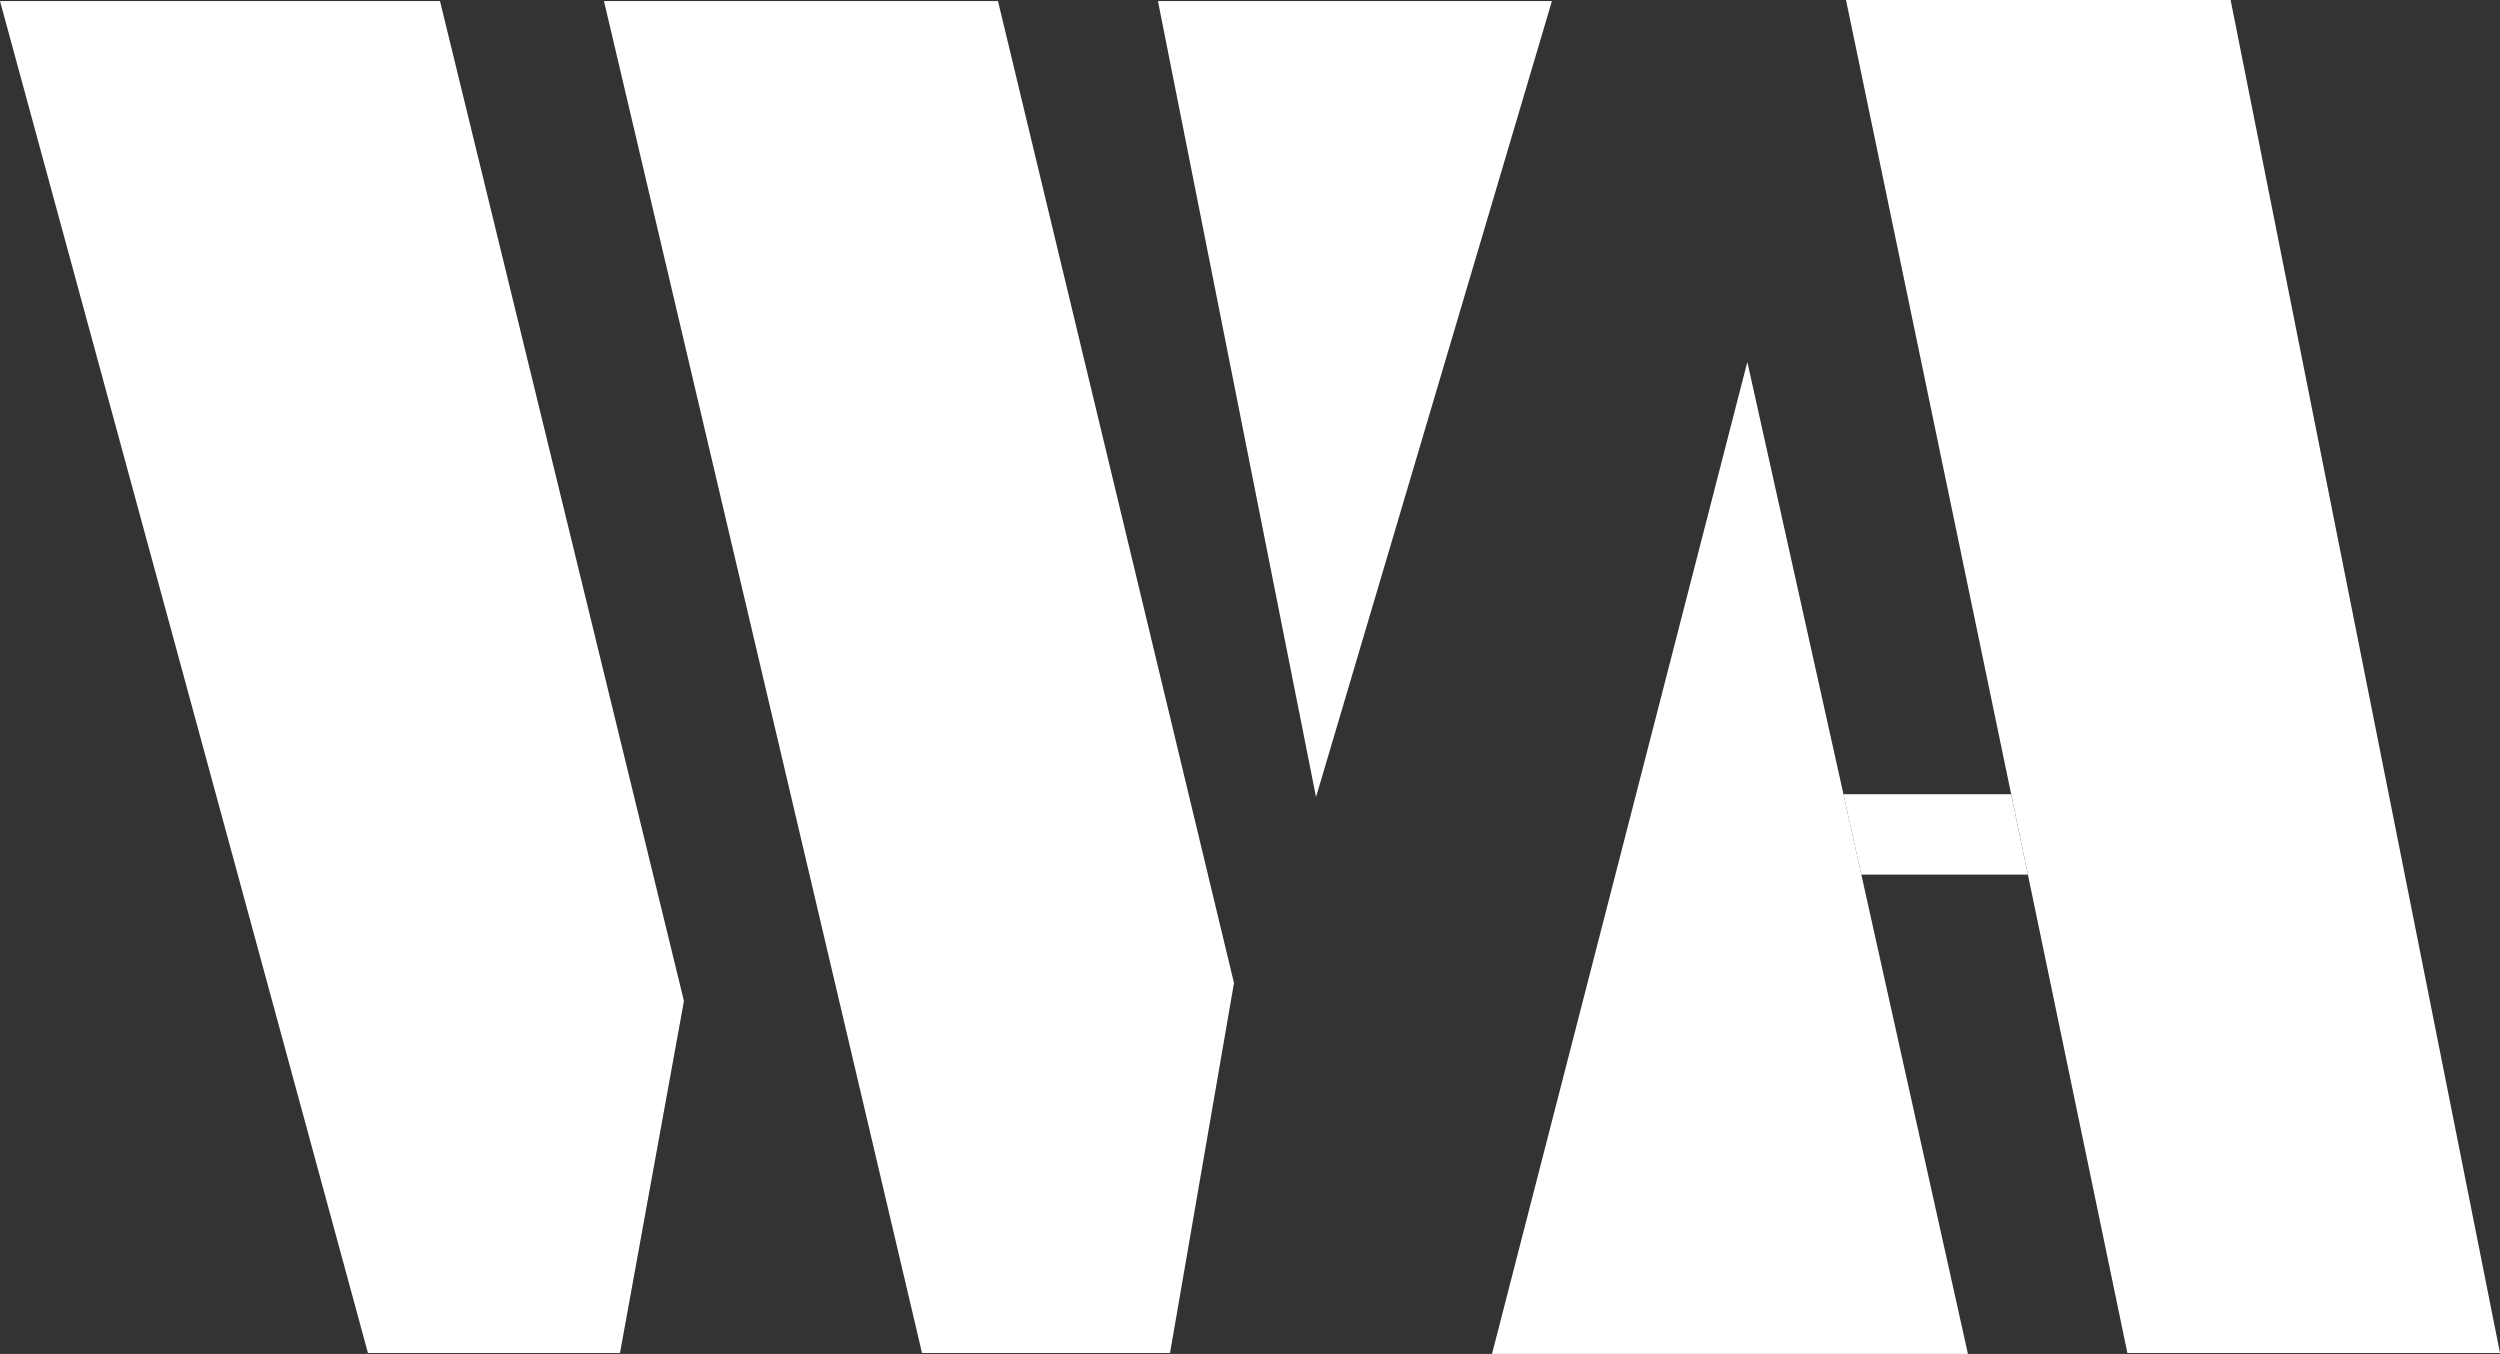
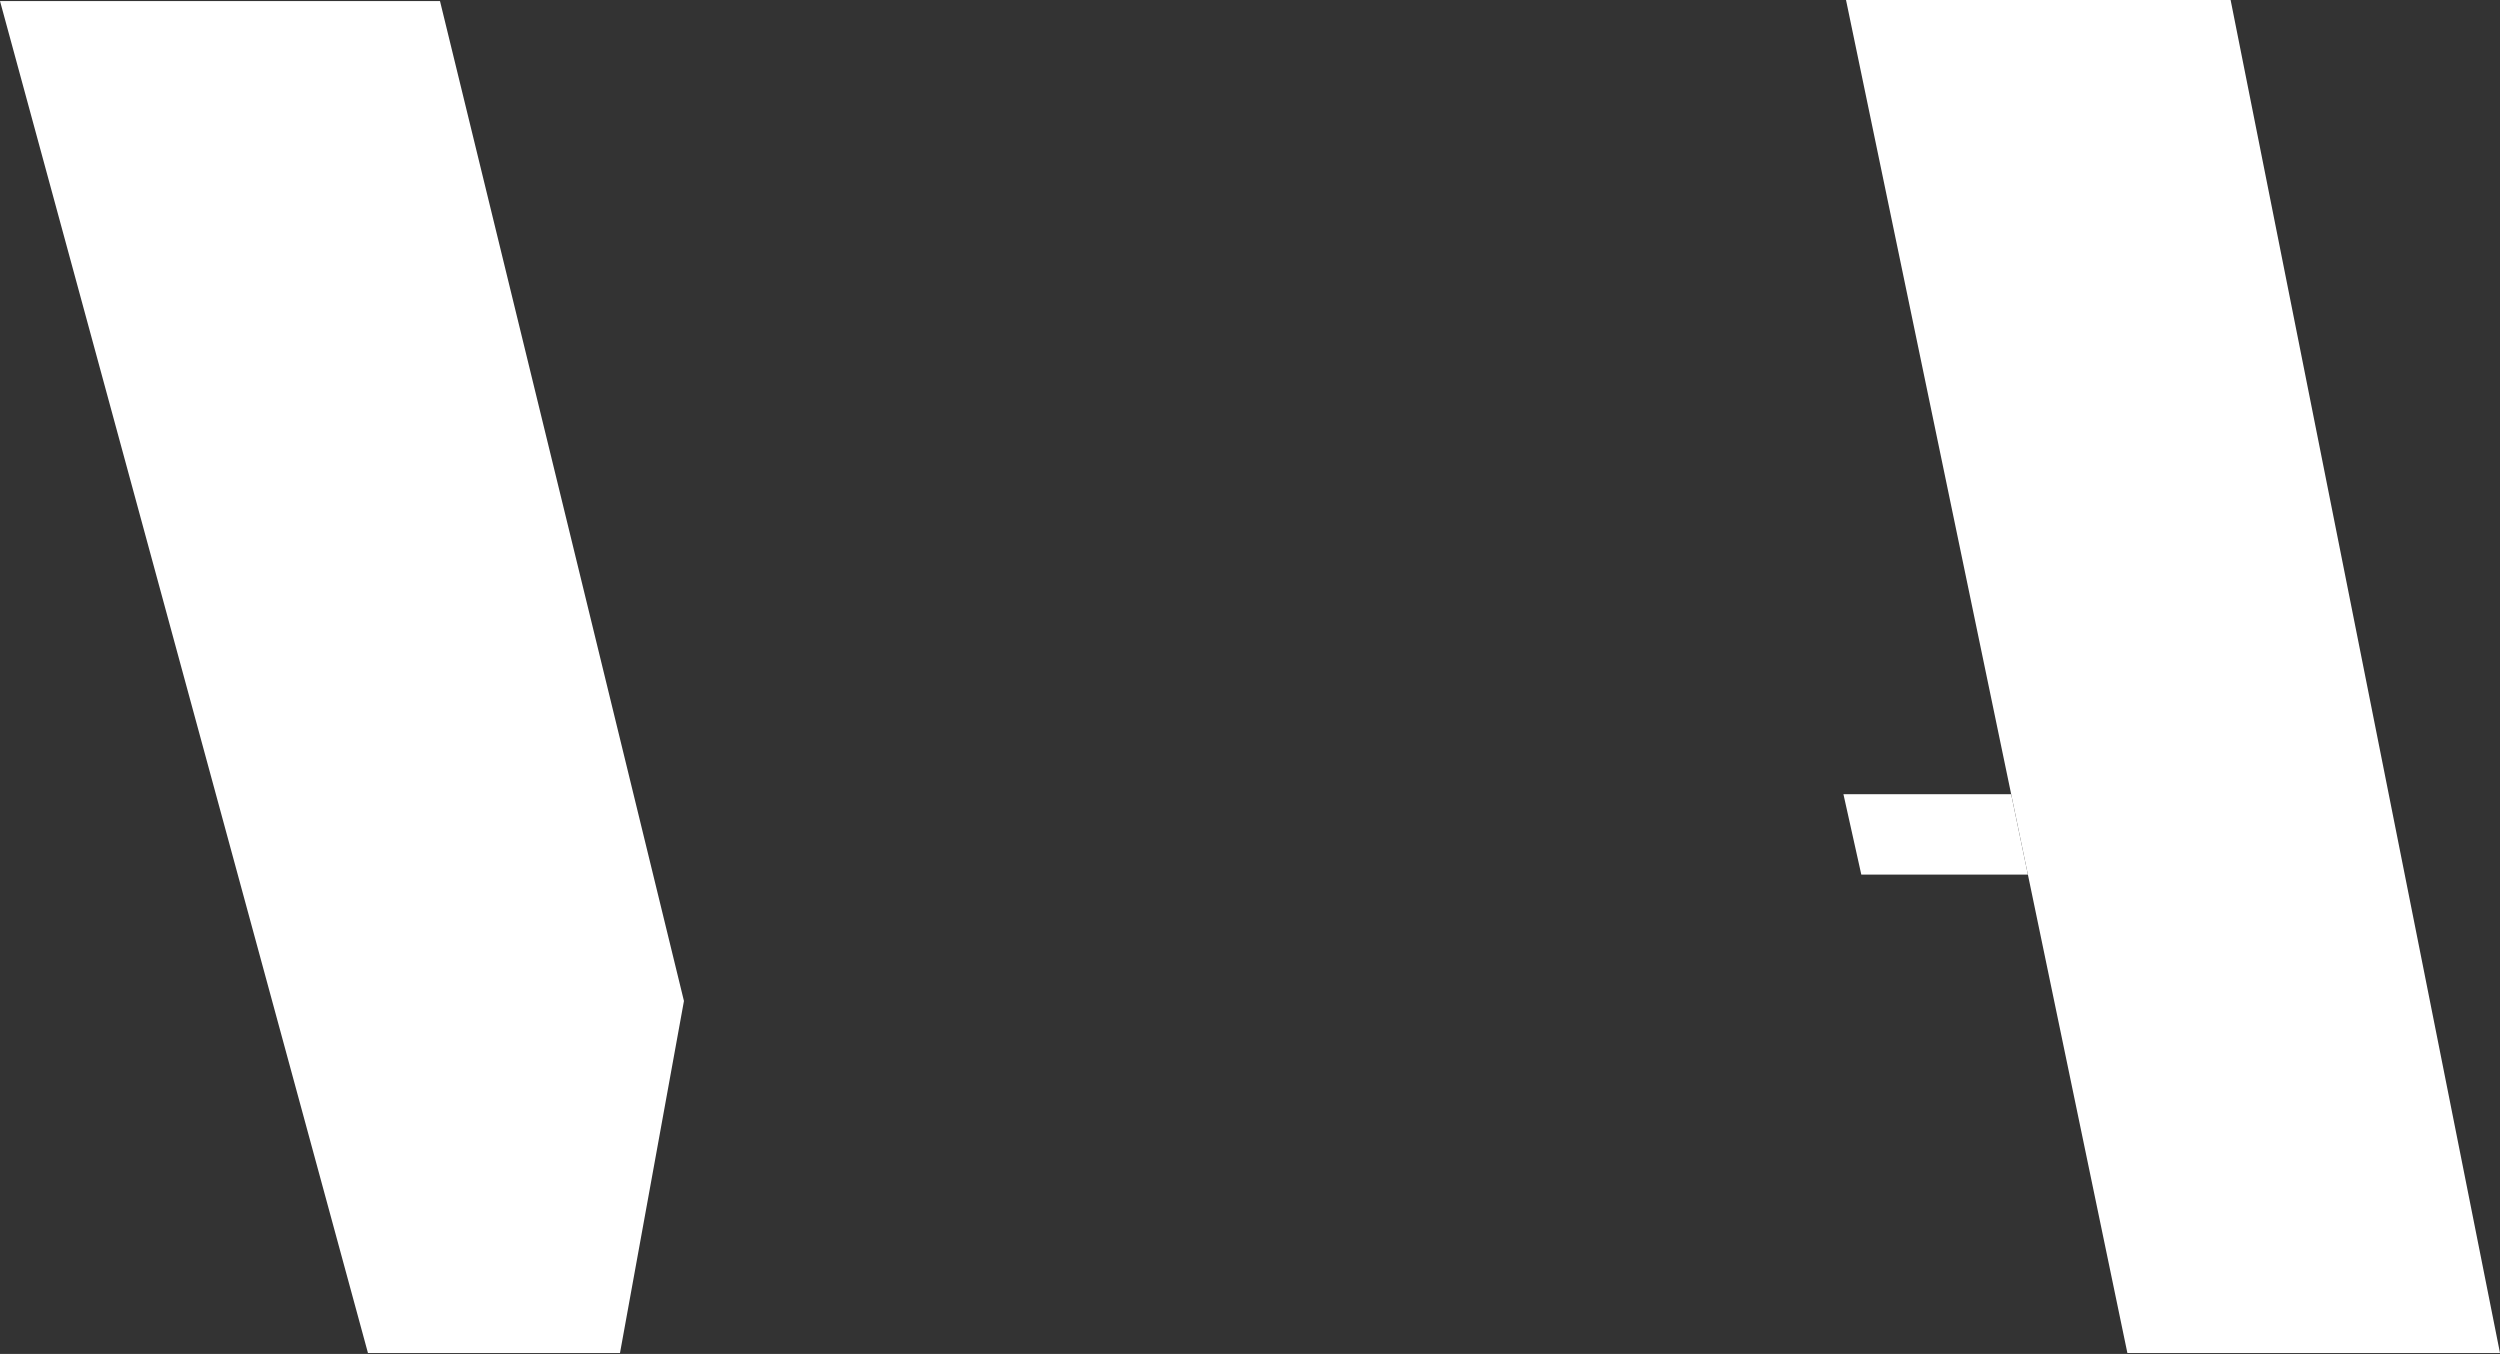
<svg xmlns="http://www.w3.org/2000/svg" viewBox="0 0 241.94 131.03">
  <rect x="0" y="0" width="241.94" height="131.03" fill="#333333" stroke="none" />
  <defs>
    <style>.cls-1{fill:#fff;}</style>
  </defs>
  <g id="Слой_2" data-name="Слой 2">
    <g id="Слой_1-2" data-name="Слой 1">
      <polygon class="cls-1" points="35.61 130.94 0 0.1 42.58 0.1 66.19 96.87 60 130.94 35.61 130.94" />
-       <polygon class="cls-1" points="89.23 130.94 113.23 130.94 119.42 95.13 96.58 0.1 58.45 0.1 89.23 130.94" />
-       <polygon class="cls-1" points="112.06 0.1 150.19 0.1 127.36 77.13 127.36 77.13 112.06 0.1" />
-       <polygon class="cls-1" points="144.39 131.03 190.45 131.03 169.1 35.03 169.1 35.03 144.39 131.03" />
      <polygon class="cls-1" points="178.65 0 215.87 0 241.94 130.94 205.88 130.94 178.65 0" />
      <polyline class="cls-1" points="194.63 76.86 178.4 76.86 180.13 84.64 196.25 84.64" />
    </g>
  </g>
</svg>